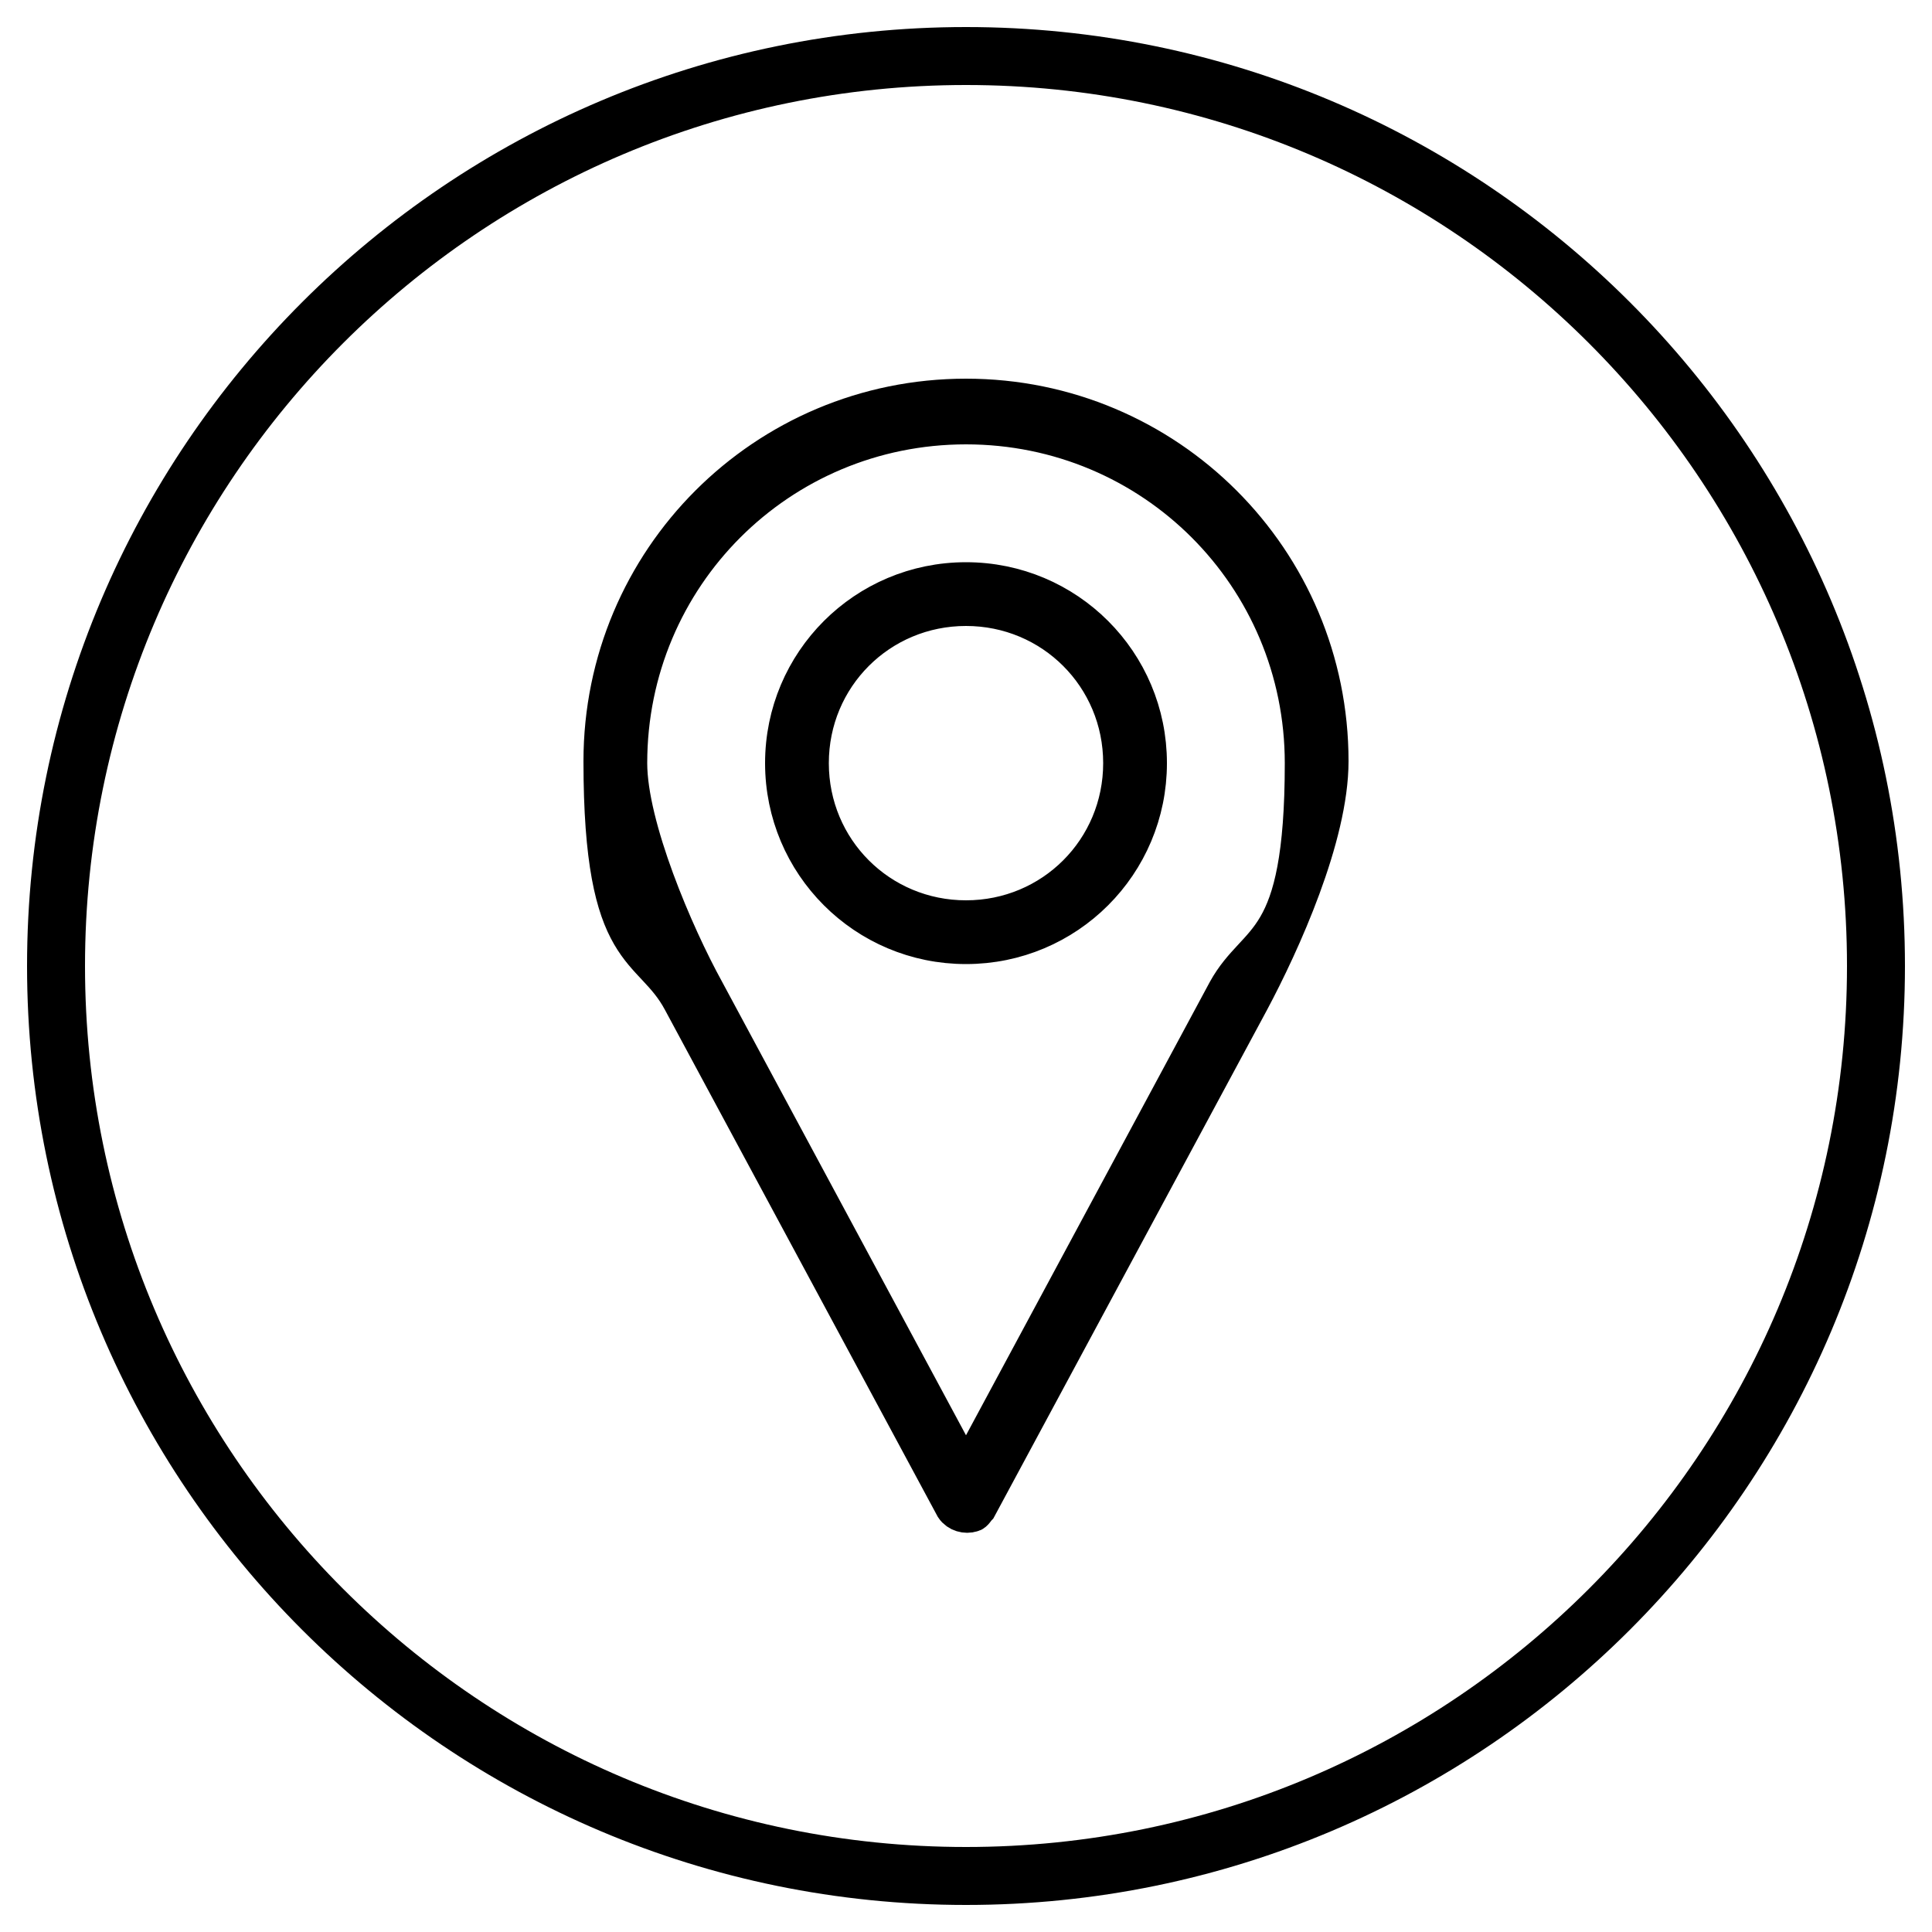
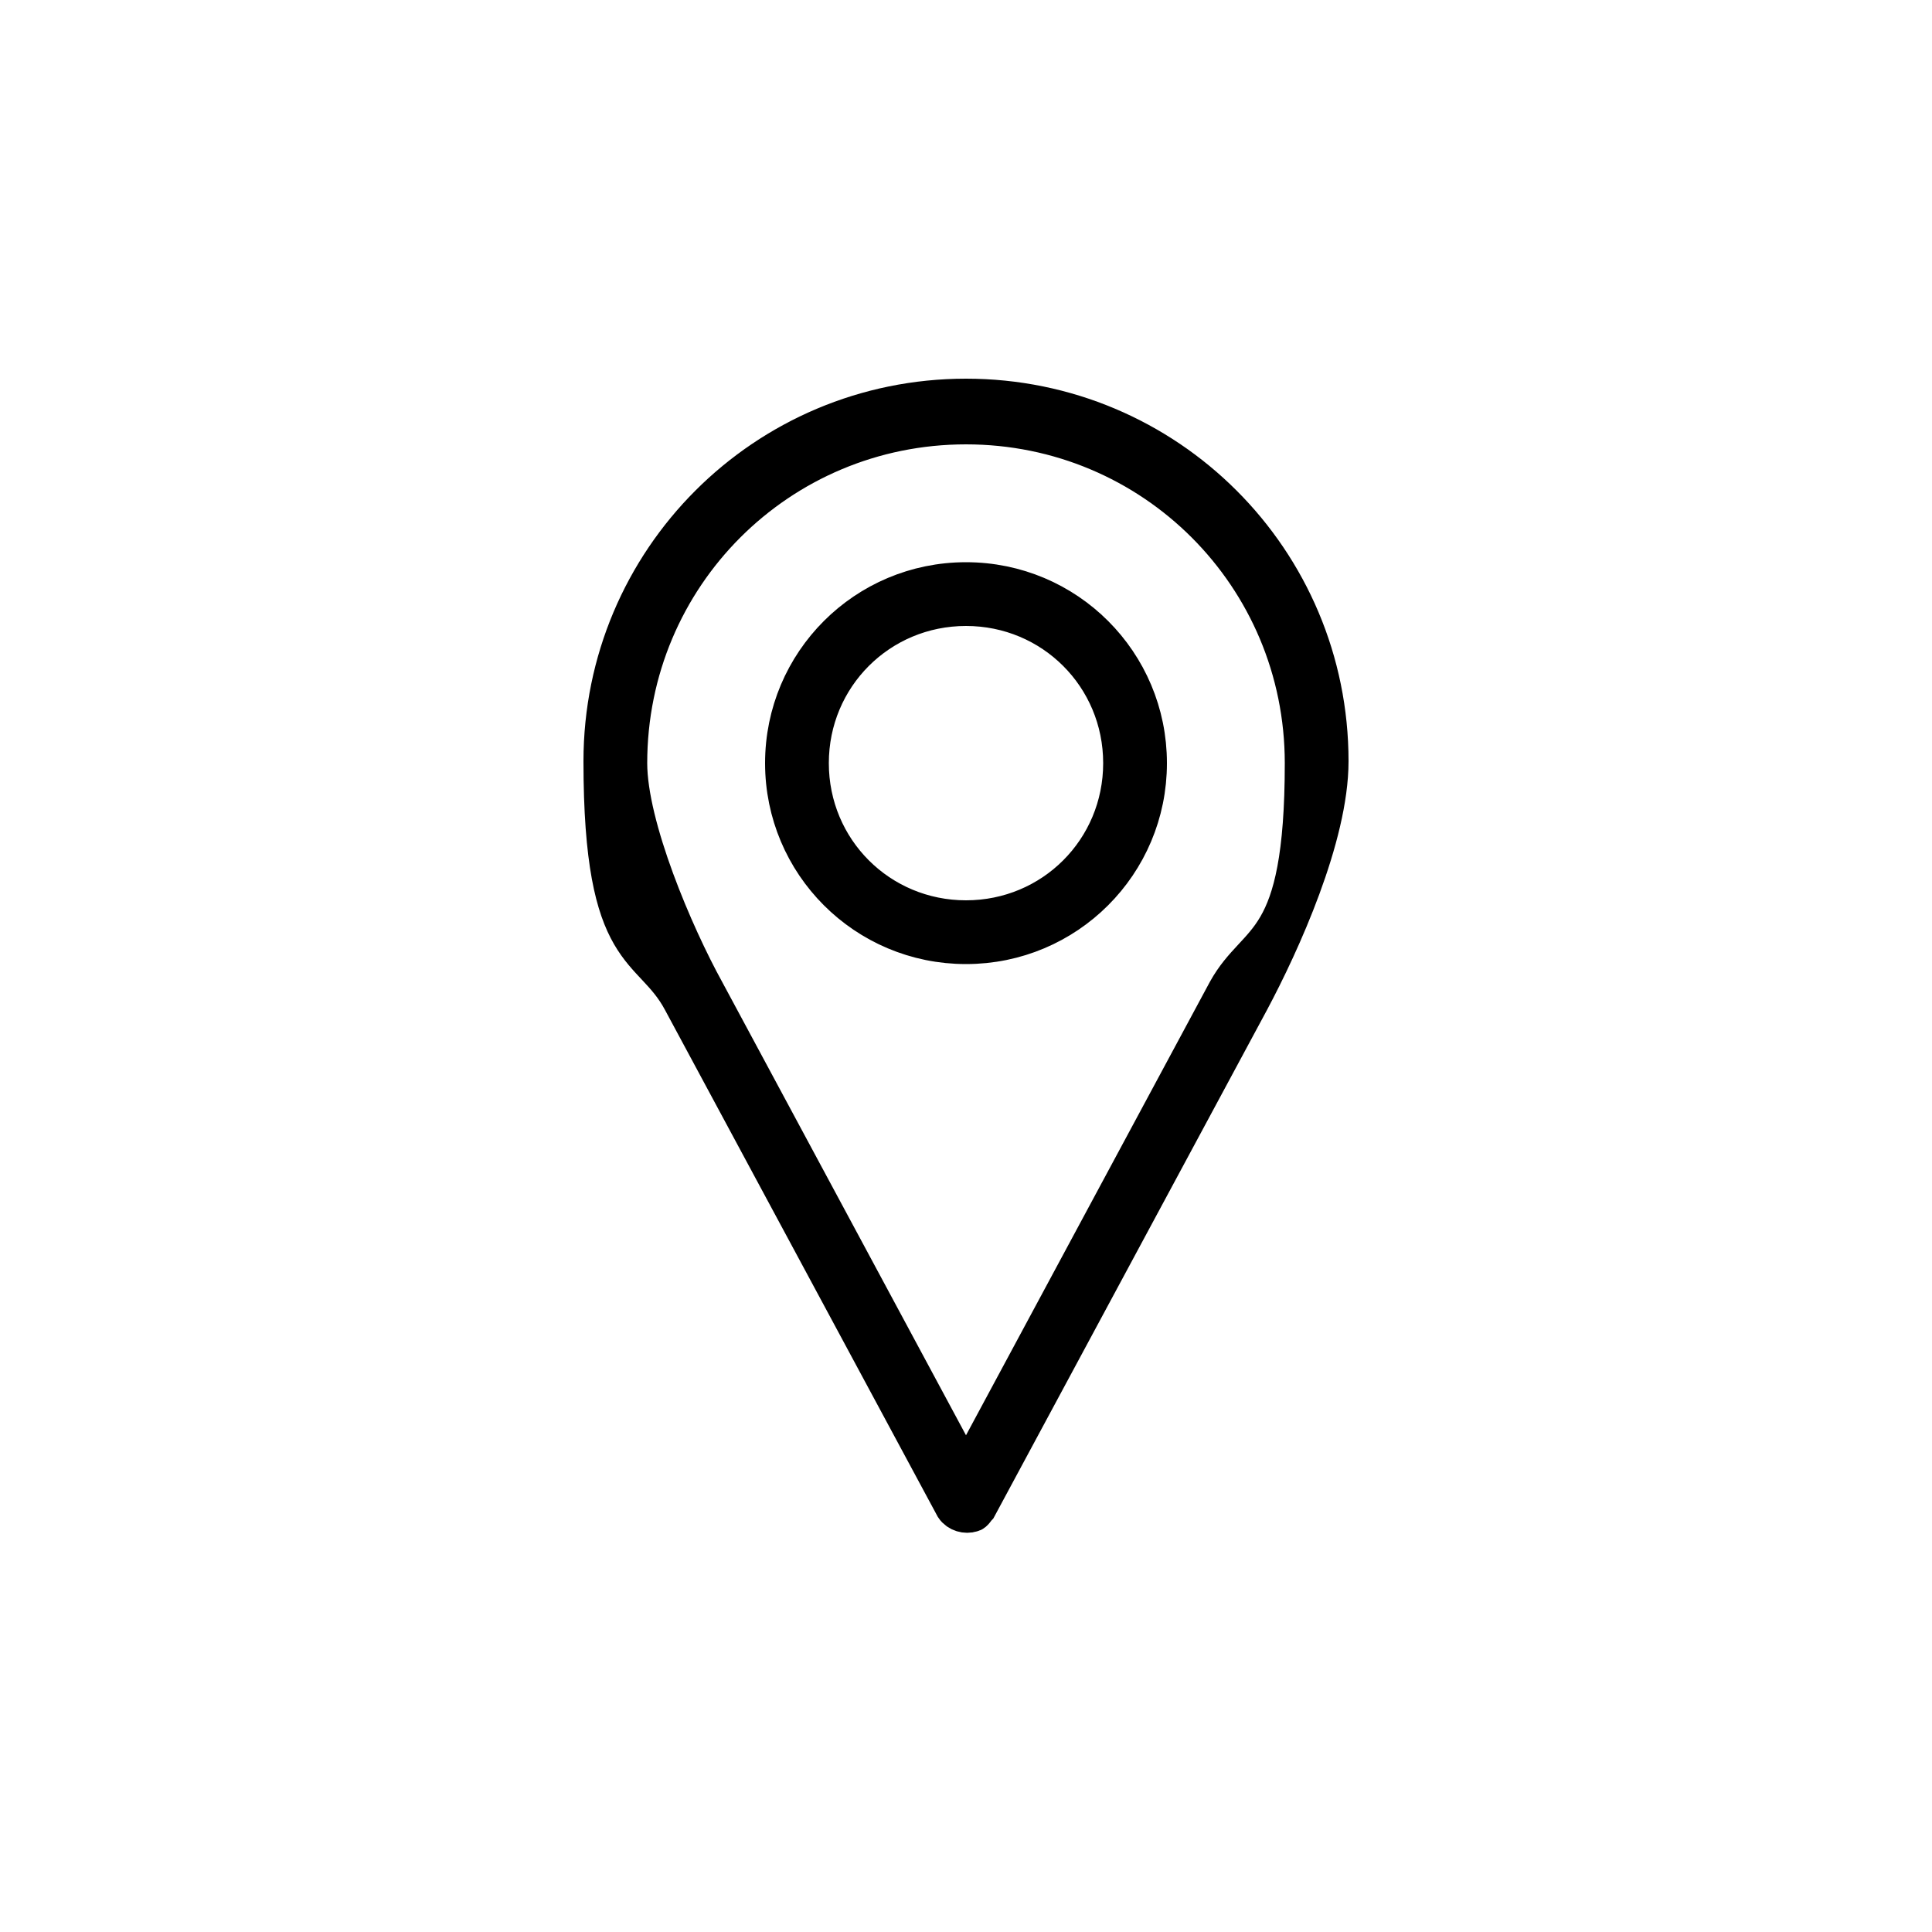
<svg xmlns="http://www.w3.org/2000/svg" version="1.1" viewBox="0 0 100 100">
  <defs>
    <style>
      .cls-1 {
        stroke-miterlimit: 10;
        stroke-width: 2px;
      }

      .cls-1, .cls-2 {
        stroke: #000;
      }

      .cls-2 {
        fill: none;
        stroke-width: 3px;
      }
    </style>
  </defs>
  <g>
    <g id="Layer_1">
      <g id="Layer_1-2" data-name="Layer_1">
-         <path class="cls-2" d="M50,2.9h0c26,0,47.1,21.1,47.1,47.1h0c0,26-21.1,47.1-47.1,47.1h0c-26,0-47.1-21.1-47.1-47.1h0c0-26,21.1-47.1,47.1-47.1Z" />
-       </g>
+         </g>
      <path class="cls-1" d="M50,20.6c-10.4,0-18.8,8.4-18.8,18.8s2.5,9.4,4.1,12.4l14.1,26.2c.2.3.6.4.9.3.1,0,.2-.2.3-.3l14.1-26.2c1.6-3,4.1-8.5,4.1-12.4,0-10.4-8.4-18.8-18.8-18.8ZM50,22c9.7,0,17.5,7.8,17.5,17.5s-2.4,8.9-4,11.8l-13.5,25.1-13.5-25.1c-1.6-2.9-4-8.5-4-11.8,0-9.7,7.8-17.5,17.5-17.5ZM50,30.1c-5.2,0-9.4,4.2-9.4,9.4s4.2,9.4,9.4,9.4,9.4-4.2,9.4-9.4-4.2-9.4-9.4-9.4ZM50,31.4c4.5,0,8.1,3.6,8.1,8.1s-3.6,8.1-8.1,8.1-8.1-3.6-8.1-8.1,3.6-8.1,8.1-8.1Z" />
    </g>
  </g>
</svg>